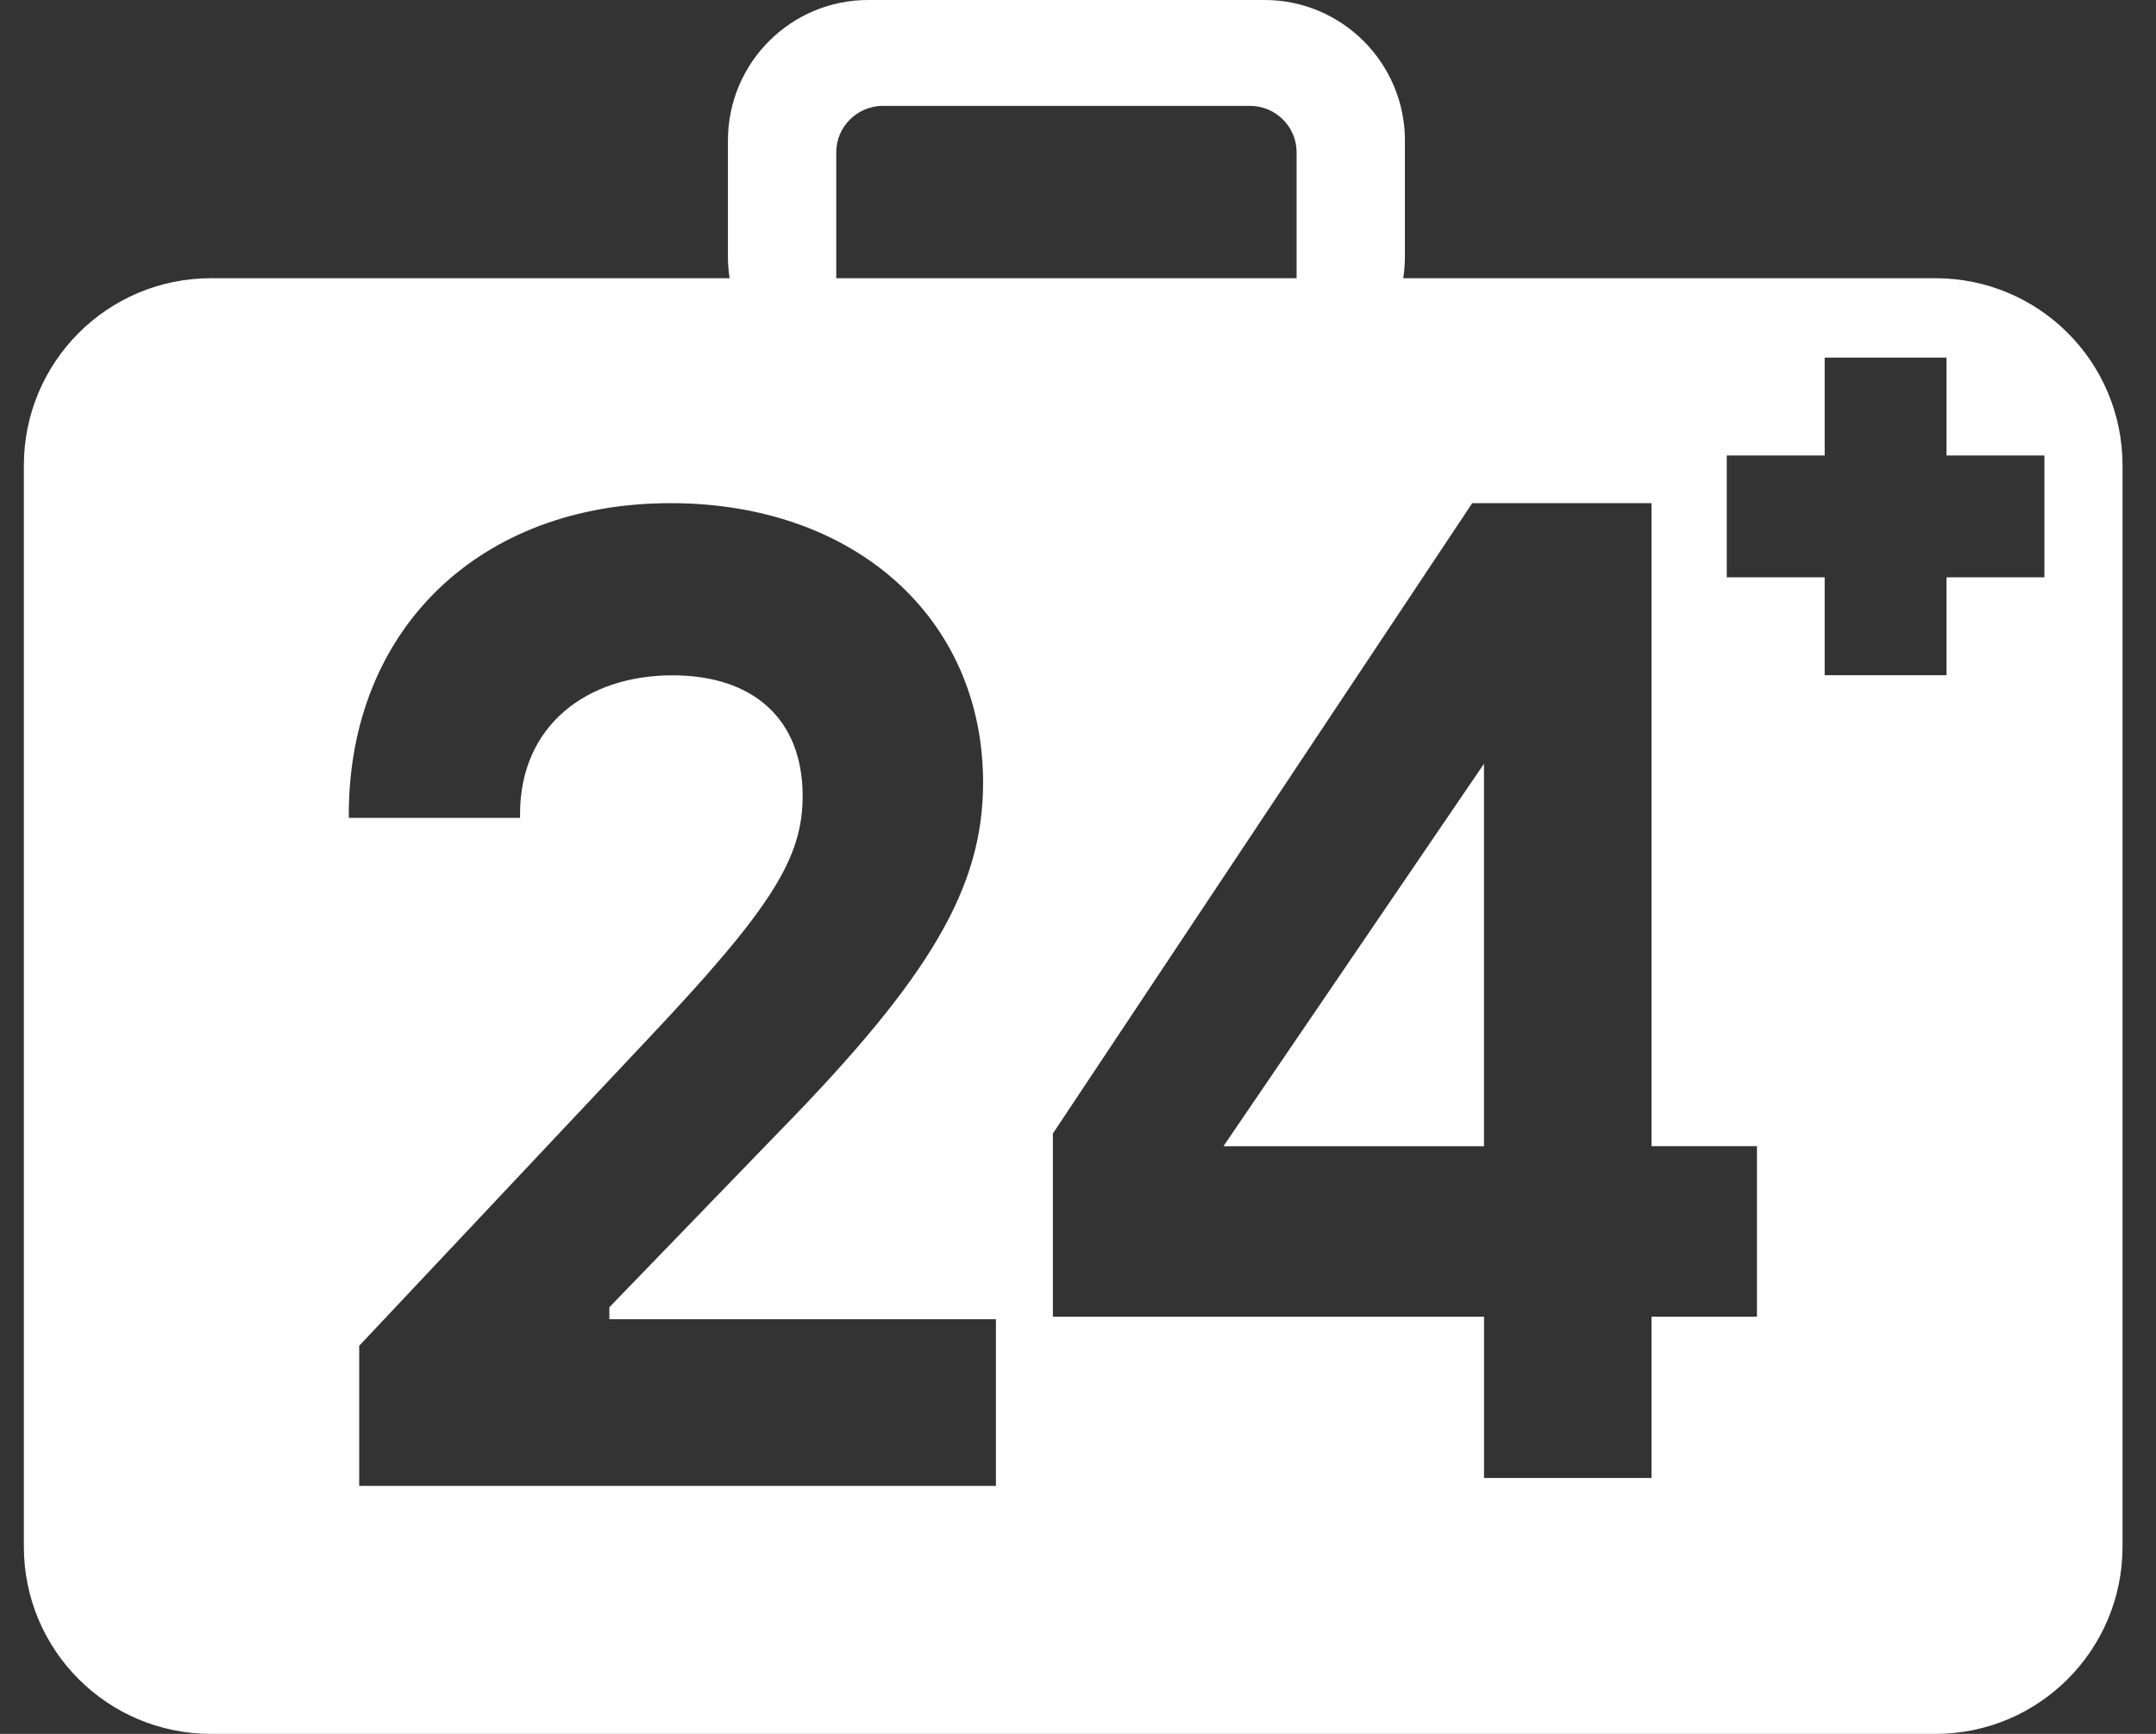
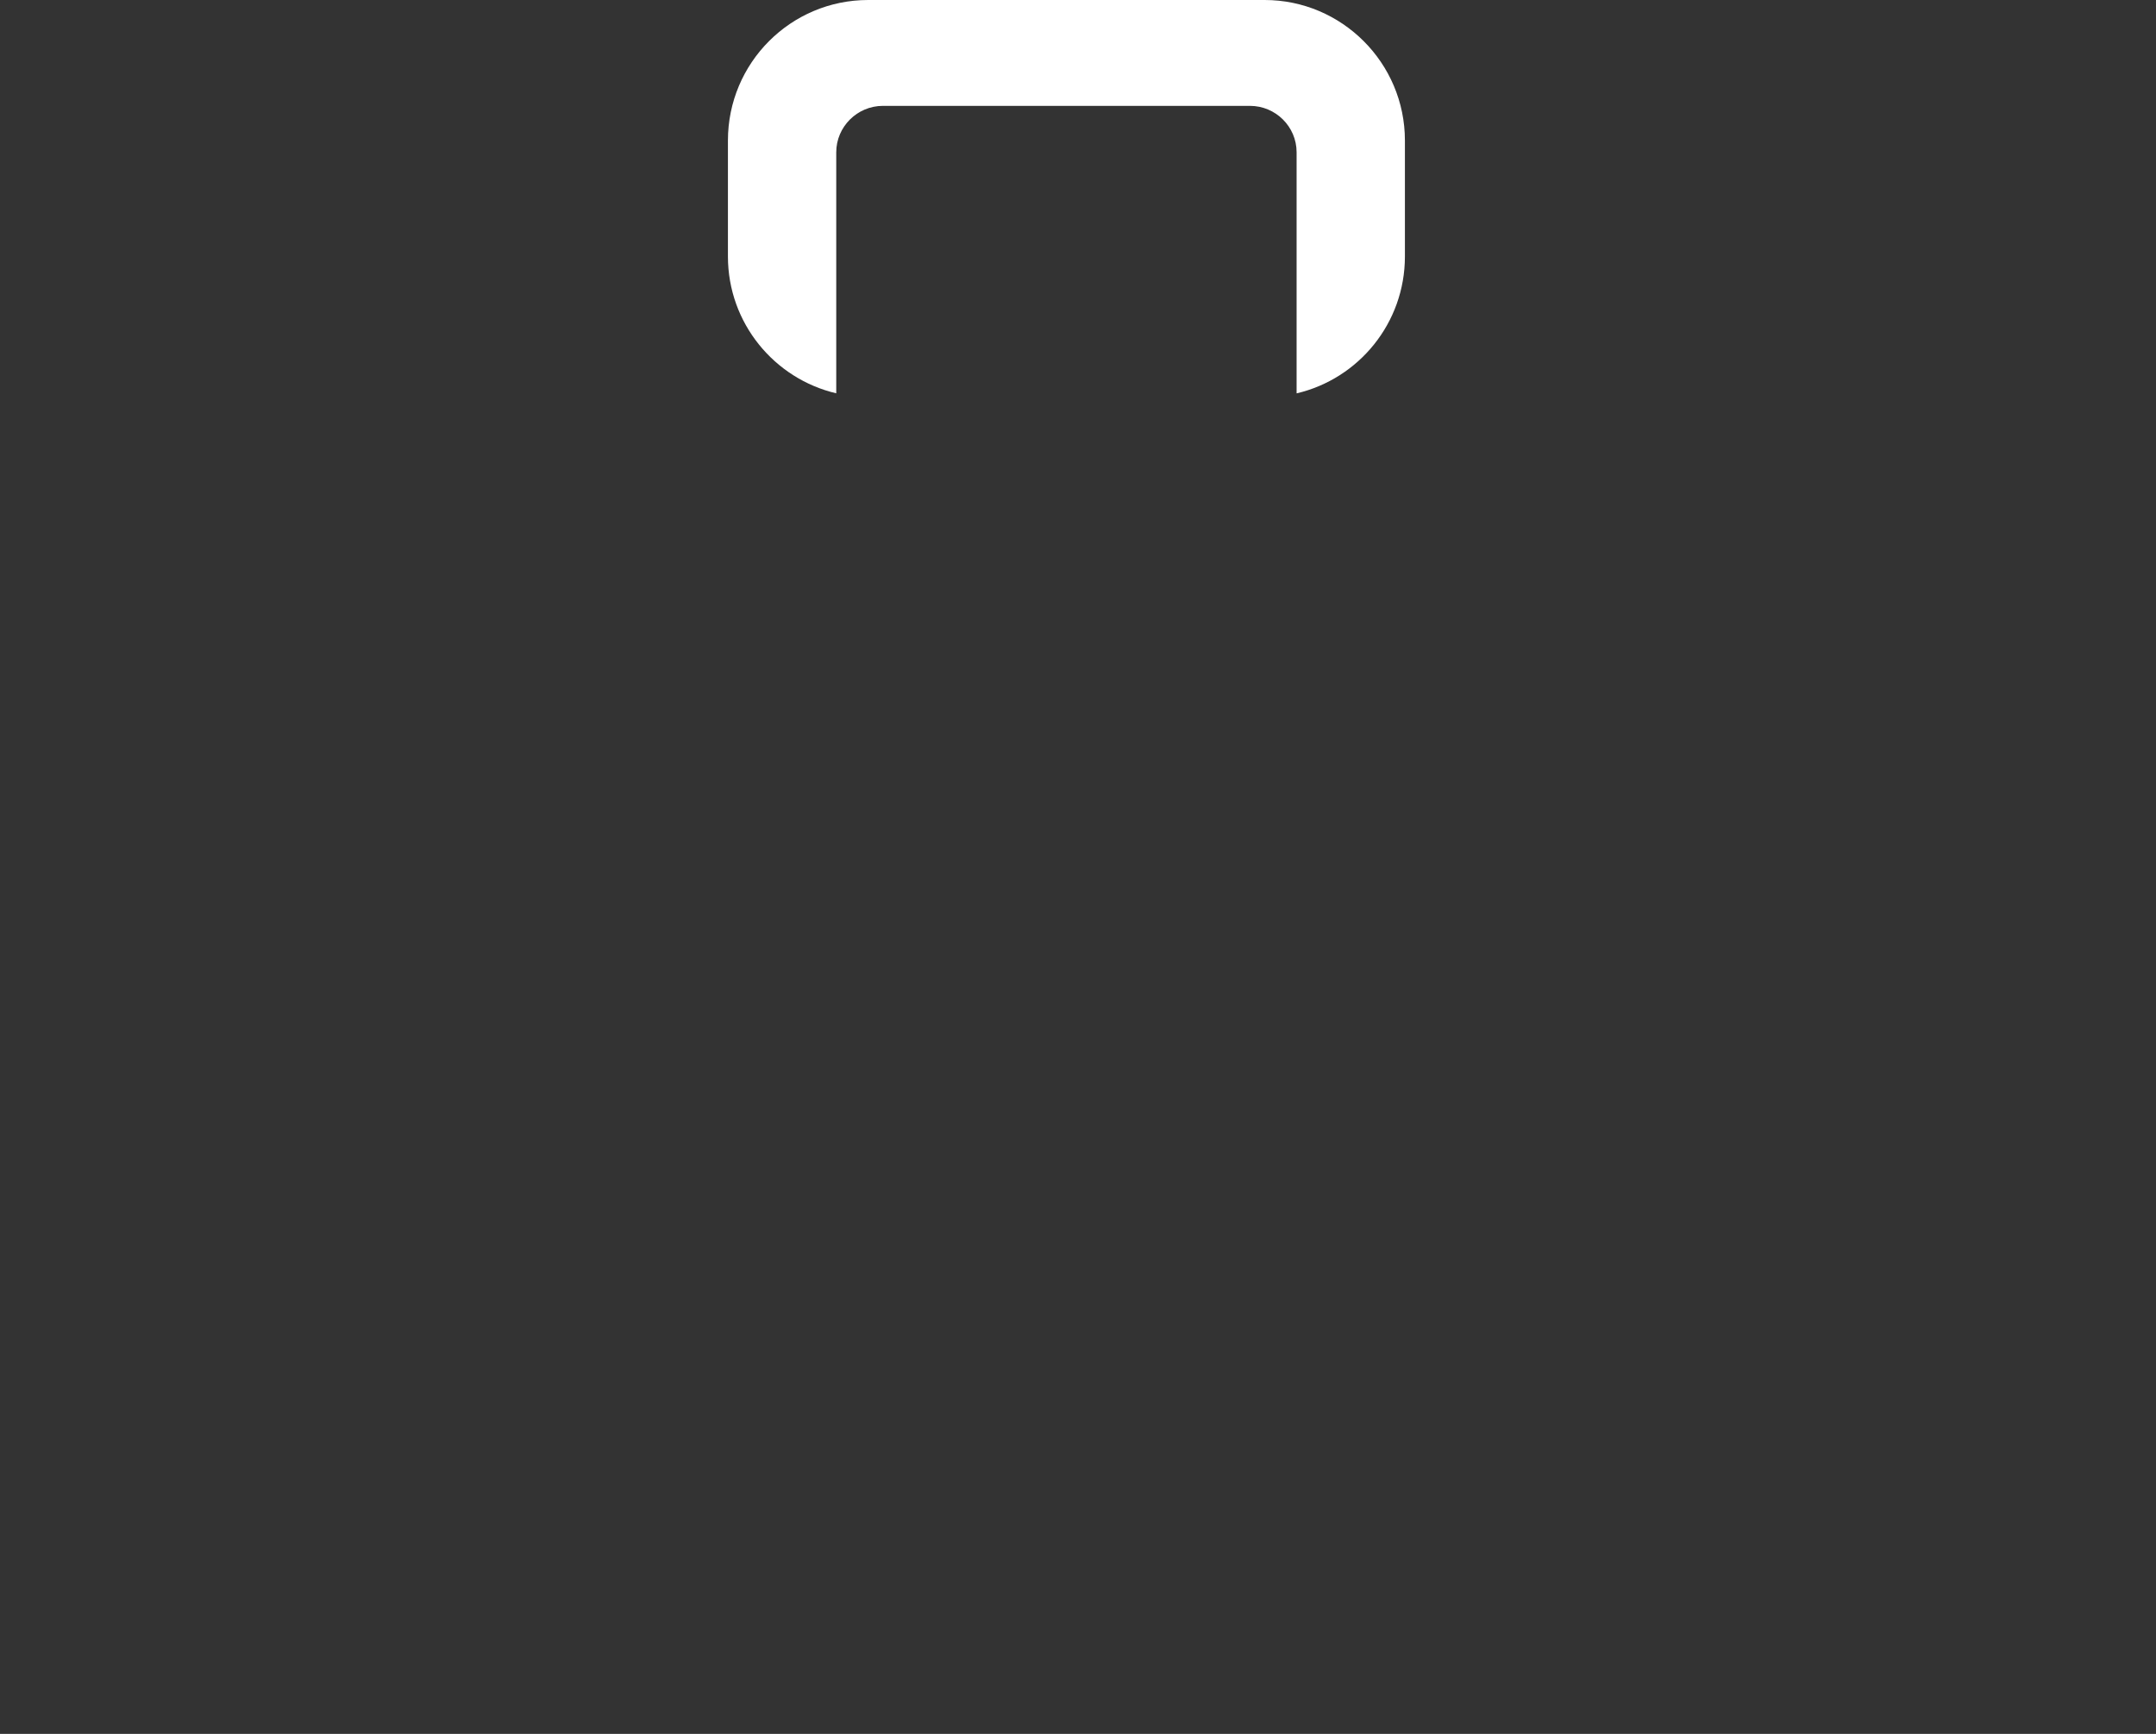
<svg xmlns="http://www.w3.org/2000/svg" width="46px" height="37px" viewBox="0 0 46 37" version="1.1">
  <rect x="0" y="0" width="46" height="37" fill="#333333" stroke="none" />
  <title>A3437163-1474-4761-8EBE-F3E8EEC20953@2x</title>
  <desc>Created with sketchtool.</desc>
  <defs />
  <g id="Page-1" stroke="none" stroke-width="1" fill="none" fill-rule="evenodd">
    <g id="1" transform="translate(-157, -15)">
      <g id="TrueCare24_logo" transform="translate(157, 15)">
        <g id="Group-27" transform="translate(0.509, 0)">
-           <path d="M41.021,9.72 L41.021,7.631 L38.422,7.631 L38.422,9.72 L36.333,9.72 L36.333,12.32 L38.422,12.32 L38.422,14.408 L41.021,14.408 L41.021,12.32 L43.11,12.32 L43.11,9.72 L41.021,9.72 Z M0,9.934 C0,7.726 1.783,5.937 3.993,5.937 L40.784,5.937 C42.989,5.937 44.777,7.718 44.777,9.934 L44.777,33.003 C44.777,35.21 42.994,37 40.784,37 L3.993,37 C1.788,37 0,35.218 0,33.003 L0,9.934 Z M6.933,17.383 L6.933,17.453 L10.587,17.453 L10.587,17.368 C10.587,15.484 12.01,14.411 13.837,14.411 C15.559,14.411 16.616,15.342 16.616,16.986 C16.616,18.318 15.951,19.38 13.301,22.186 L7.155,28.718 L7.155,31.708 L20.74,31.708 L20.74,28.151 L12.492,28.151 L12.492,27.896 L16.094,24.17 C19.357,20.84 20.466,18.927 20.466,16.702 C20.466,13.189 17.725,10.737 13.797,10.737 C9.726,10.737 6.933,13.429 6.933,17.383 Z M34.727,28.097 L36.977,28.097 L36.977,24.459 L34.727,24.459 L34.727,10.737 L30.902,10.737 L21.955,24.189 L21.955,28.097 L31.154,28.097 L31.154,31.539 L34.727,31.539 L34.727,28.097 Z" id="Combined-Shape" fill="#FFFFFF" />
          <path d="M27.155,8.394 L27.155,3.249 C27.155,2.702 26.707,2.259 26.159,2.259 L18.329,2.259 C17.779,2.259 17.333,2.707 17.333,3.249 L17.333,8.393 C16.012,8.083 15.022,6.894 15.022,5.473 L15.022,2.999 C15.022,1.342 16.362,-1.77635684e-15 18.015,-1.77635684e-15 L26.473,-1.77635684e-15 C28.12,-1.77635684e-15 29.466,1.343 29.466,2.999 L29.466,5.473 C29.466,6.894 28.479,8.085 27.155,8.394 Z" id="Combined-Shape" fill="#FFFFFF" />
          <g id="Group-26" transform="translate(25.06, 7.631)">
            <g id="Group-21" transform="translate(11.05, 0)" />
-             <polygon id="4" fill="#FFFFFF" points="6.093 8.667 0.534 16.829 6.093 16.829" />
          </g>
          <g id="Page-1" transform="translate(6.933, 10.737)" />
        </g>
      </g>
    </g>
  </g>
</svg>